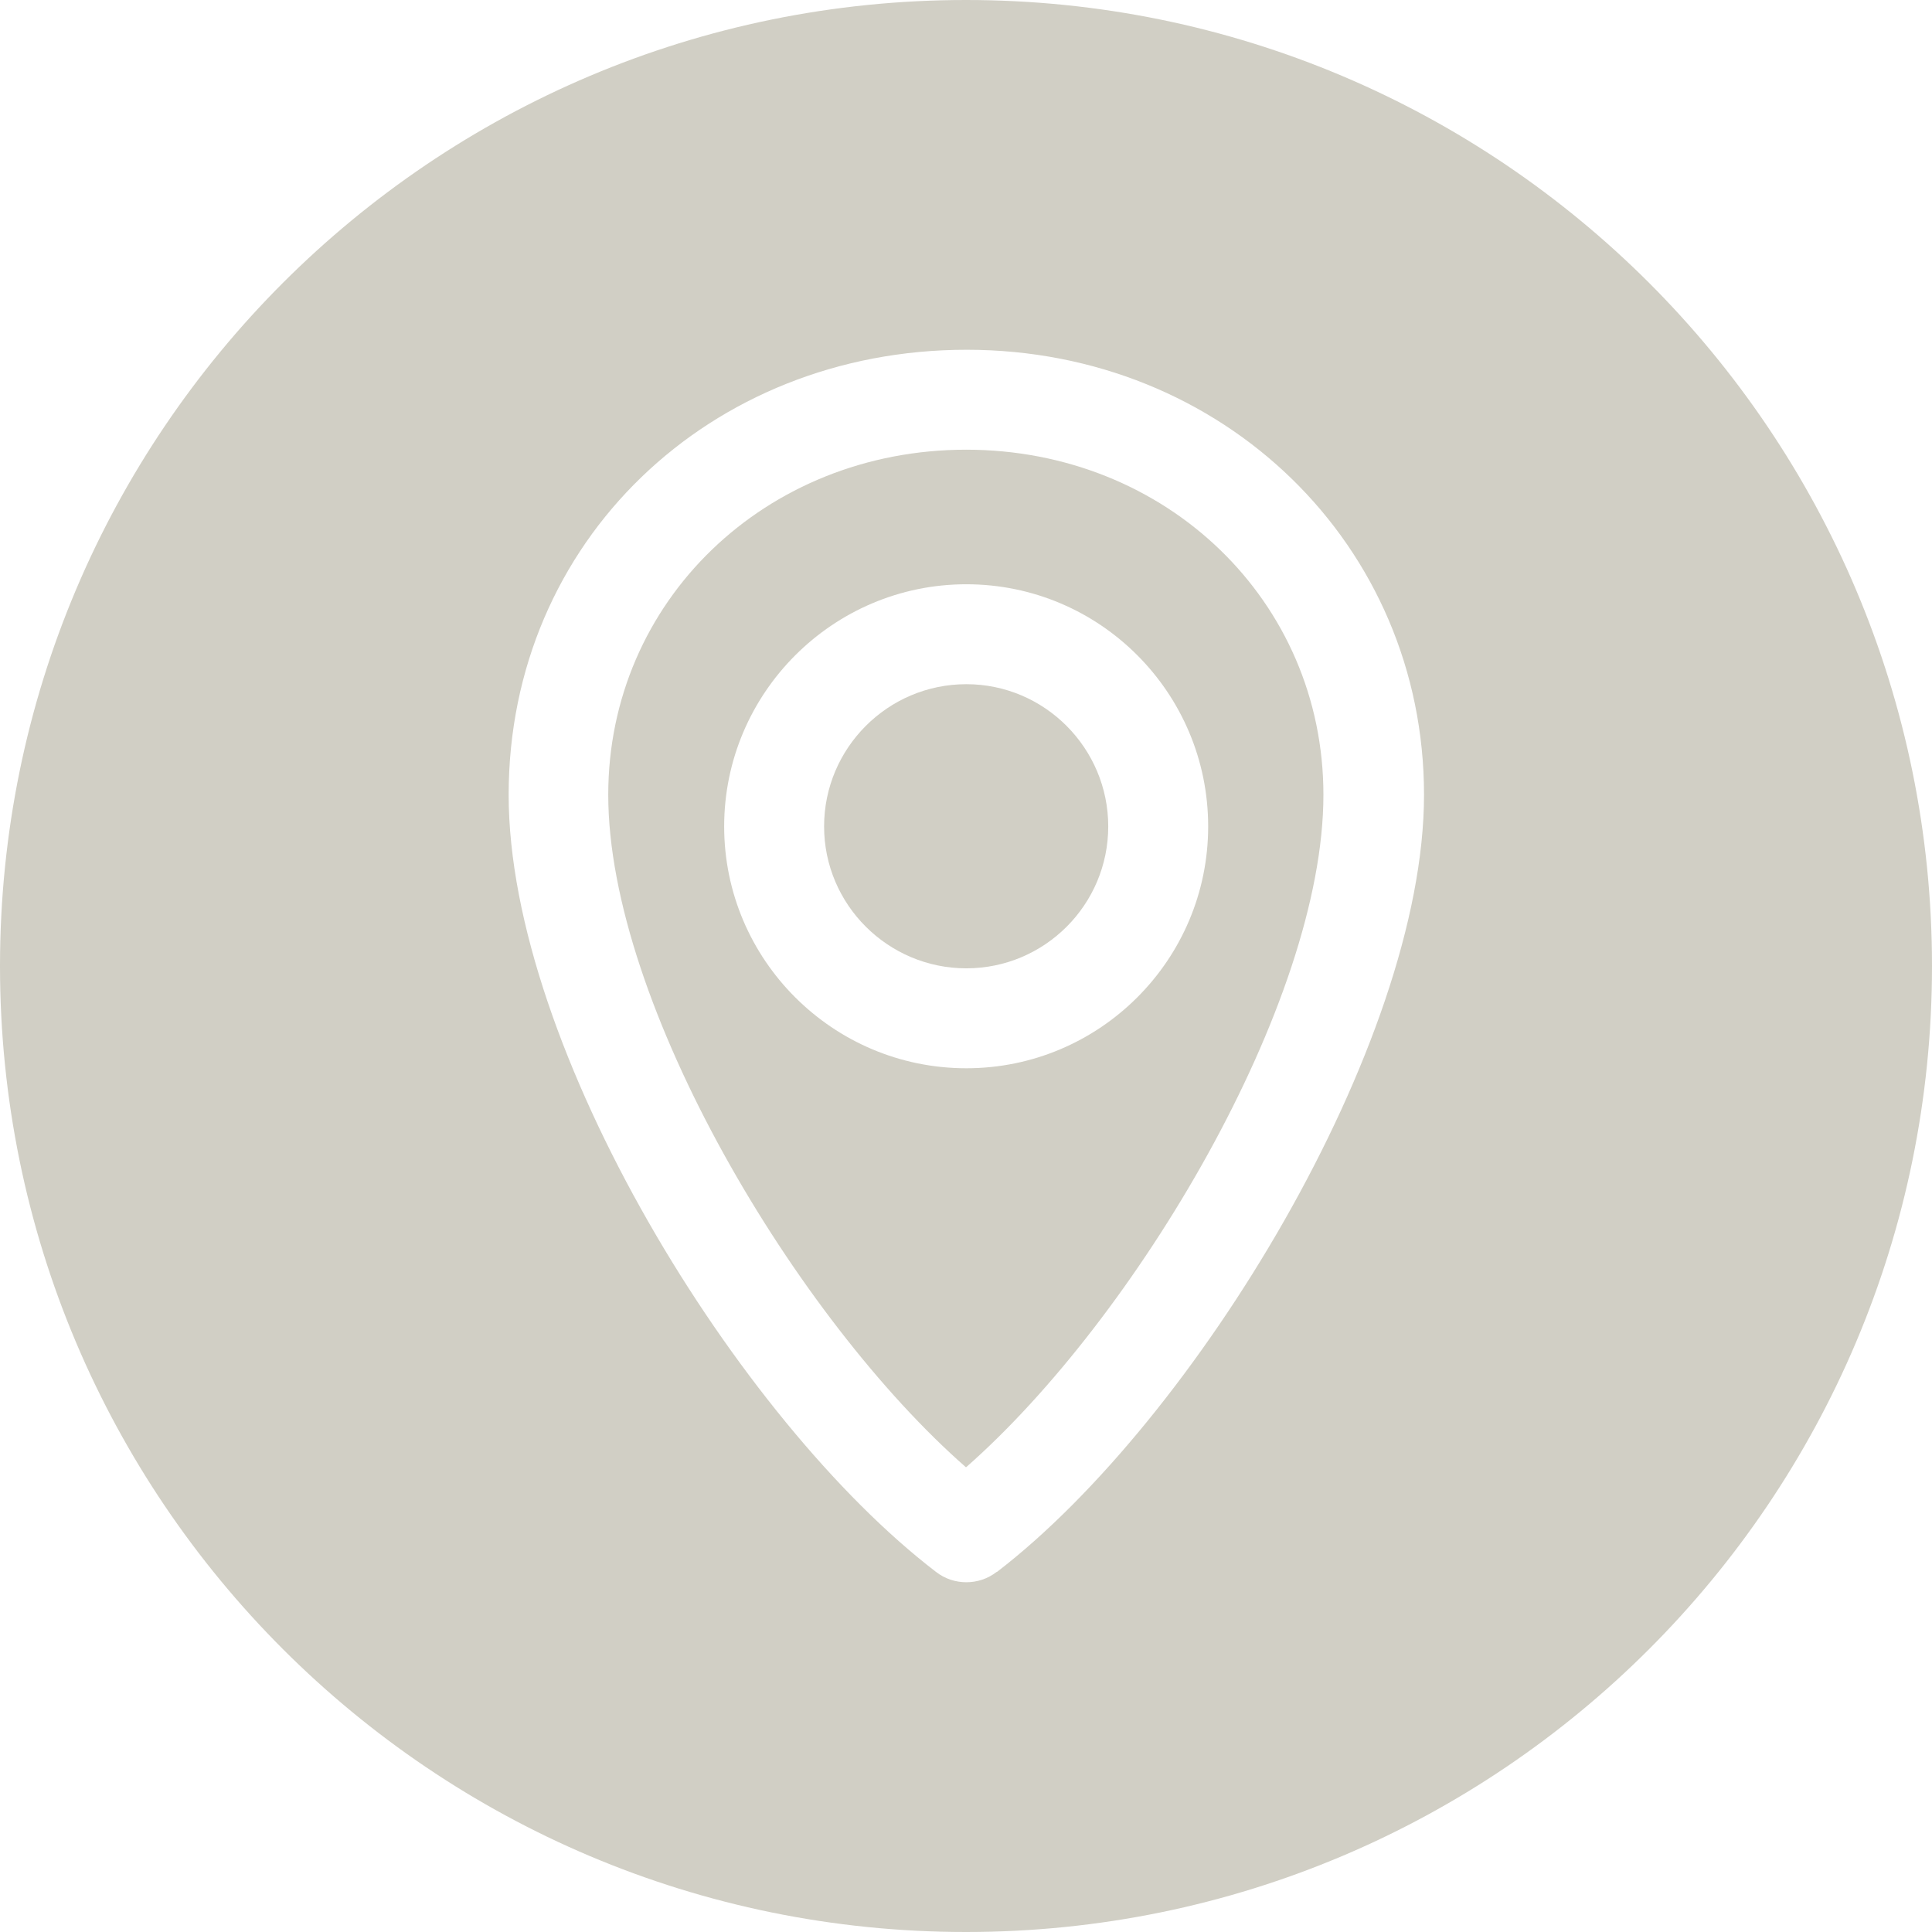
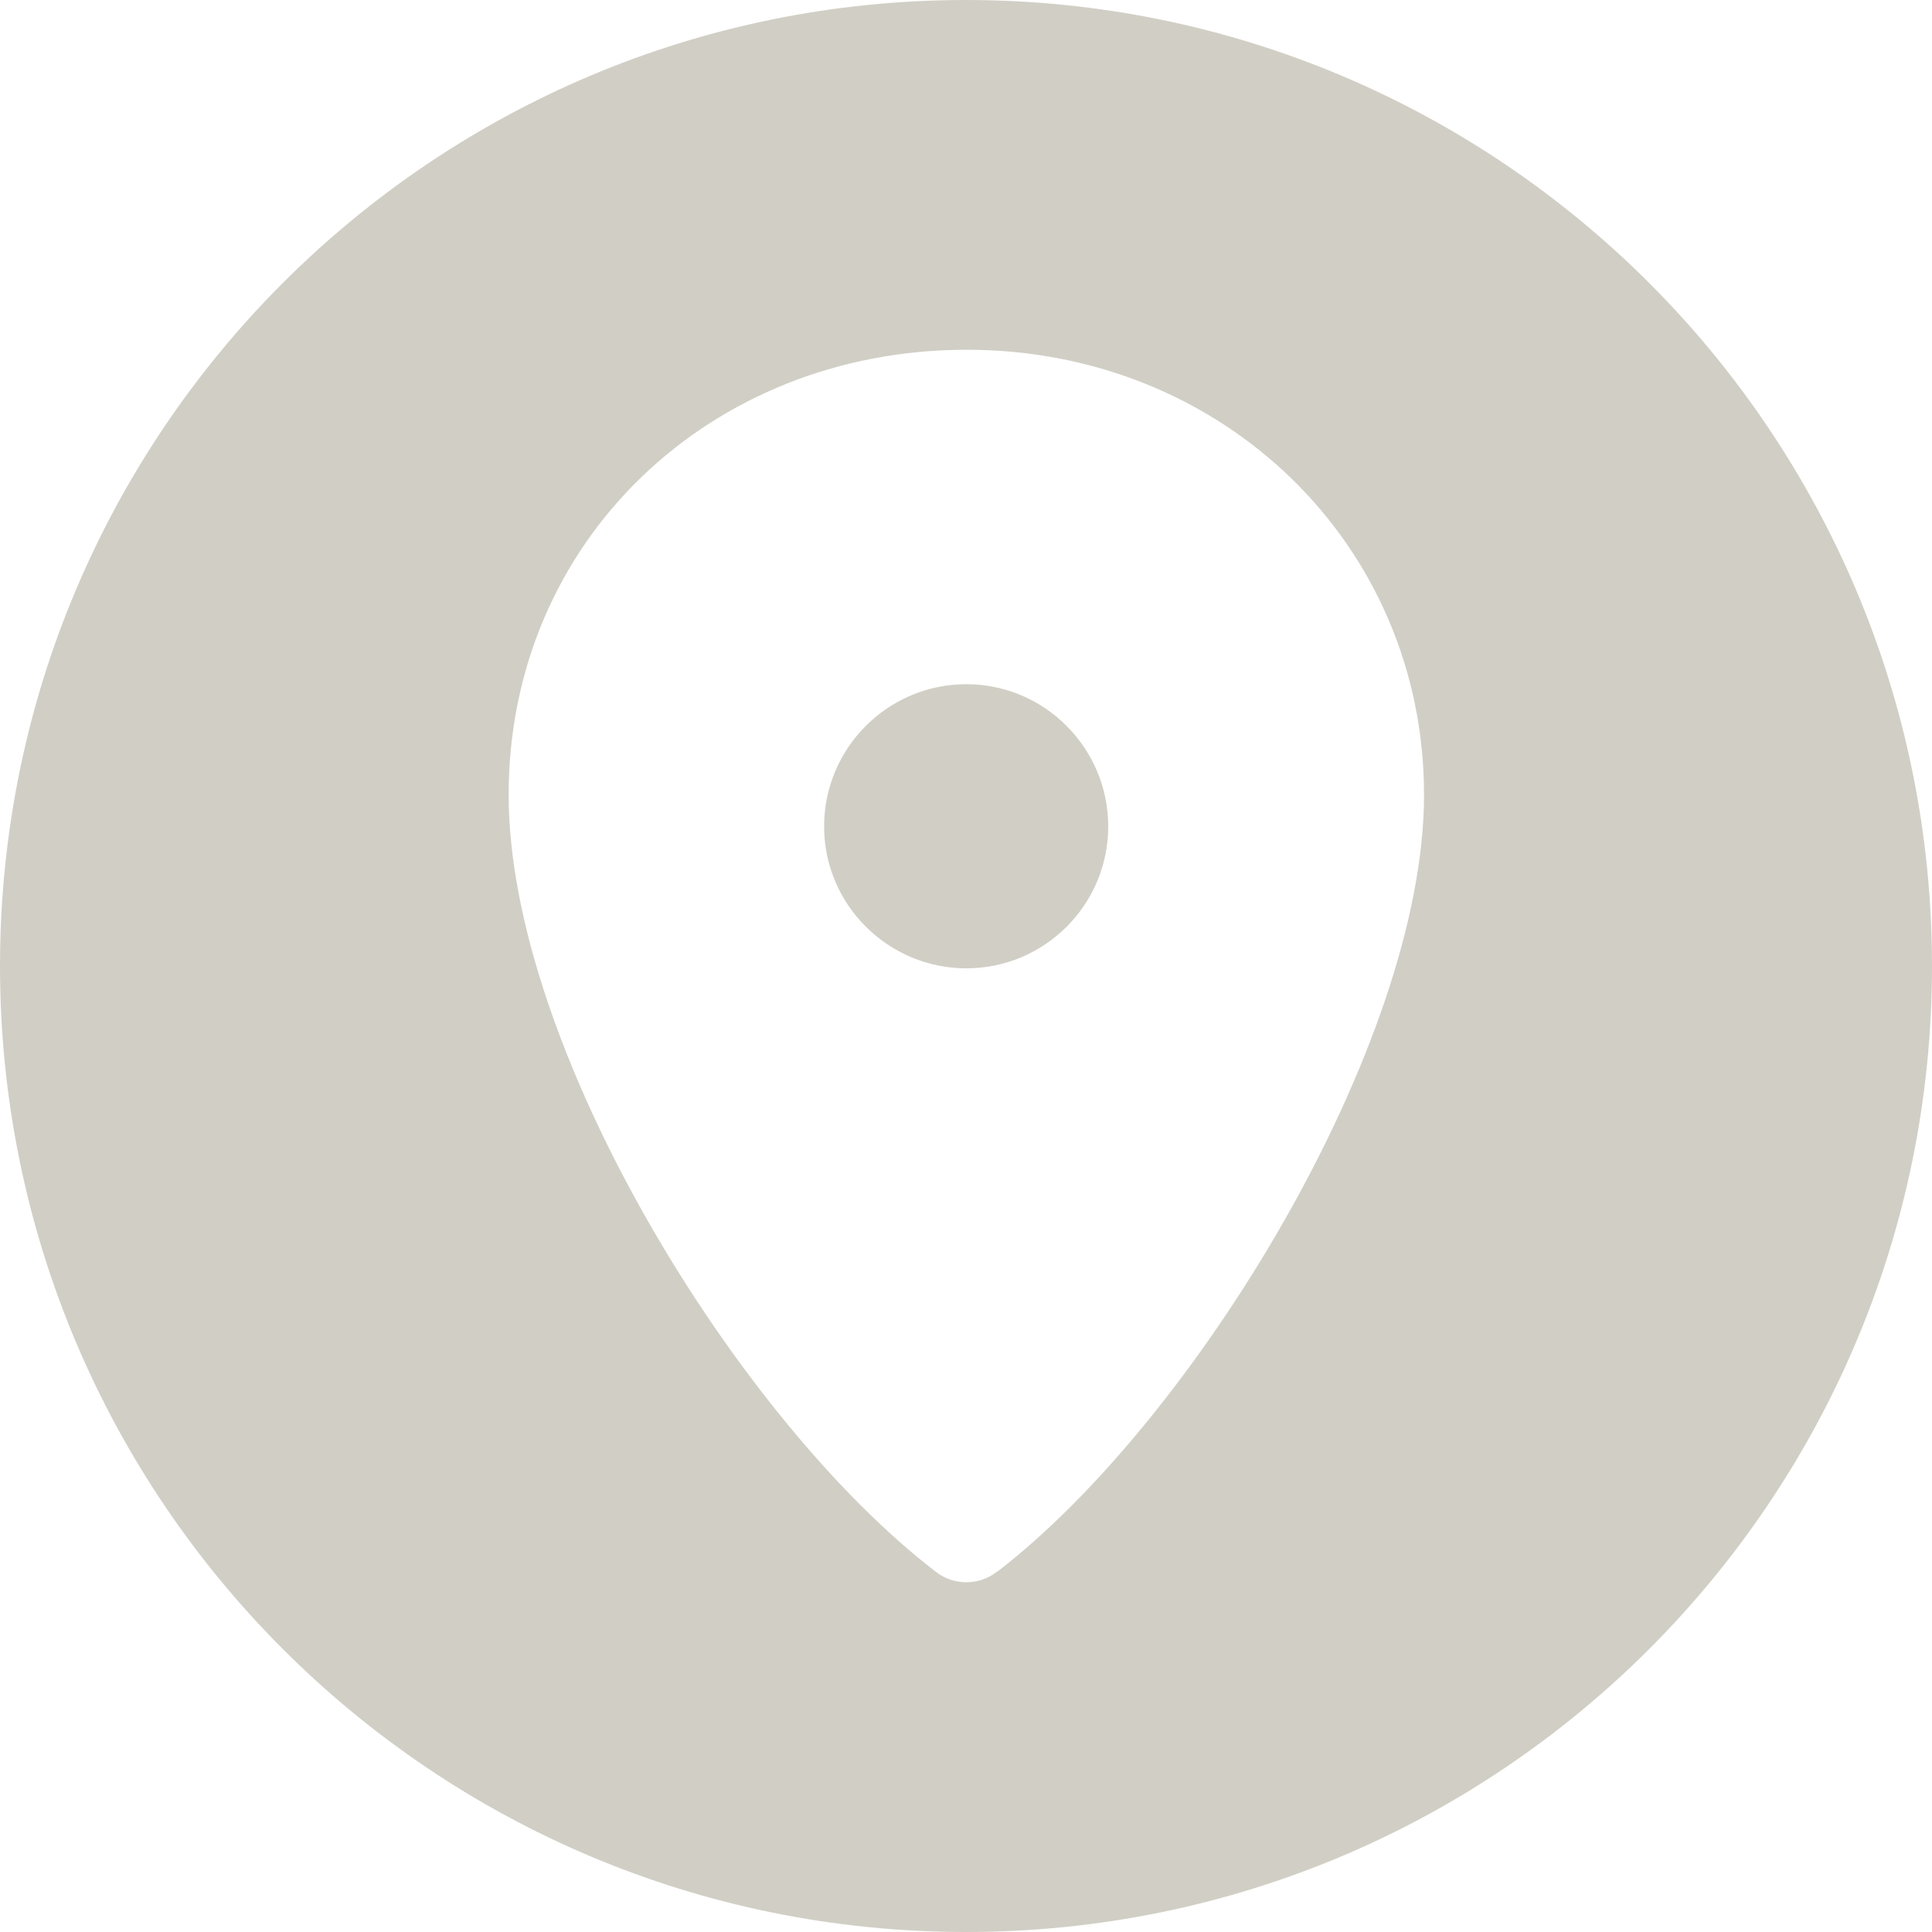
<svg xmlns="http://www.w3.org/2000/svg" data-name="Layer 1" fill="#d1cfc5" height="58" preserveAspectRatio="xMidYMid meet" version="1" viewBox="3.0 3.0 58.0 58.0" width="58" zoomAndPan="magnify">
  <g id="change1_1">
-     <path d="M32.01,16.5c-6.03,0-10.75,4.55-10.75,10.36,0,6.28,5.67,15.75,10.74,20.19,5.07-4.45,10.73-13.92,10.73-20.19,0-5.81-4.71-10.36-10.73-10.36Zm0,18.57c-4.01,0-7.27-3.26-7.27-7.26s3.26-7.27,7.27-7.27,7.26,3.26,7.26,7.27-3.26,7.26-7.26,7.26Z" />
-   </g>
+     </g>
  <g id="change1_2">
    <path d="M32.01,23.54c-2.36,0-4.27,1.92-4.27,4.27s1.92,4.26,4.27,4.26,4.26-1.91,4.26-4.26-1.91-4.27-4.26-4.27Z" />
  </g>
  <g id="change1_3">
    <path d="M32,3C15.98,3,3,15.98,3,32s12.98,29,29,29,29-12.98,29-29S48.02,3,32,3Zm.92,47.19c-.27,.21-.59,.31-.91,.31s-.64-.1-.91-.31c-5.93-4.54-12.83-15.72-12.83-23.33s6.04-13.36,13.75-13.36,13.73,5.87,13.73,13.36-6.89,18.78-12.82,23.33Z" />
  </g>
</svg>